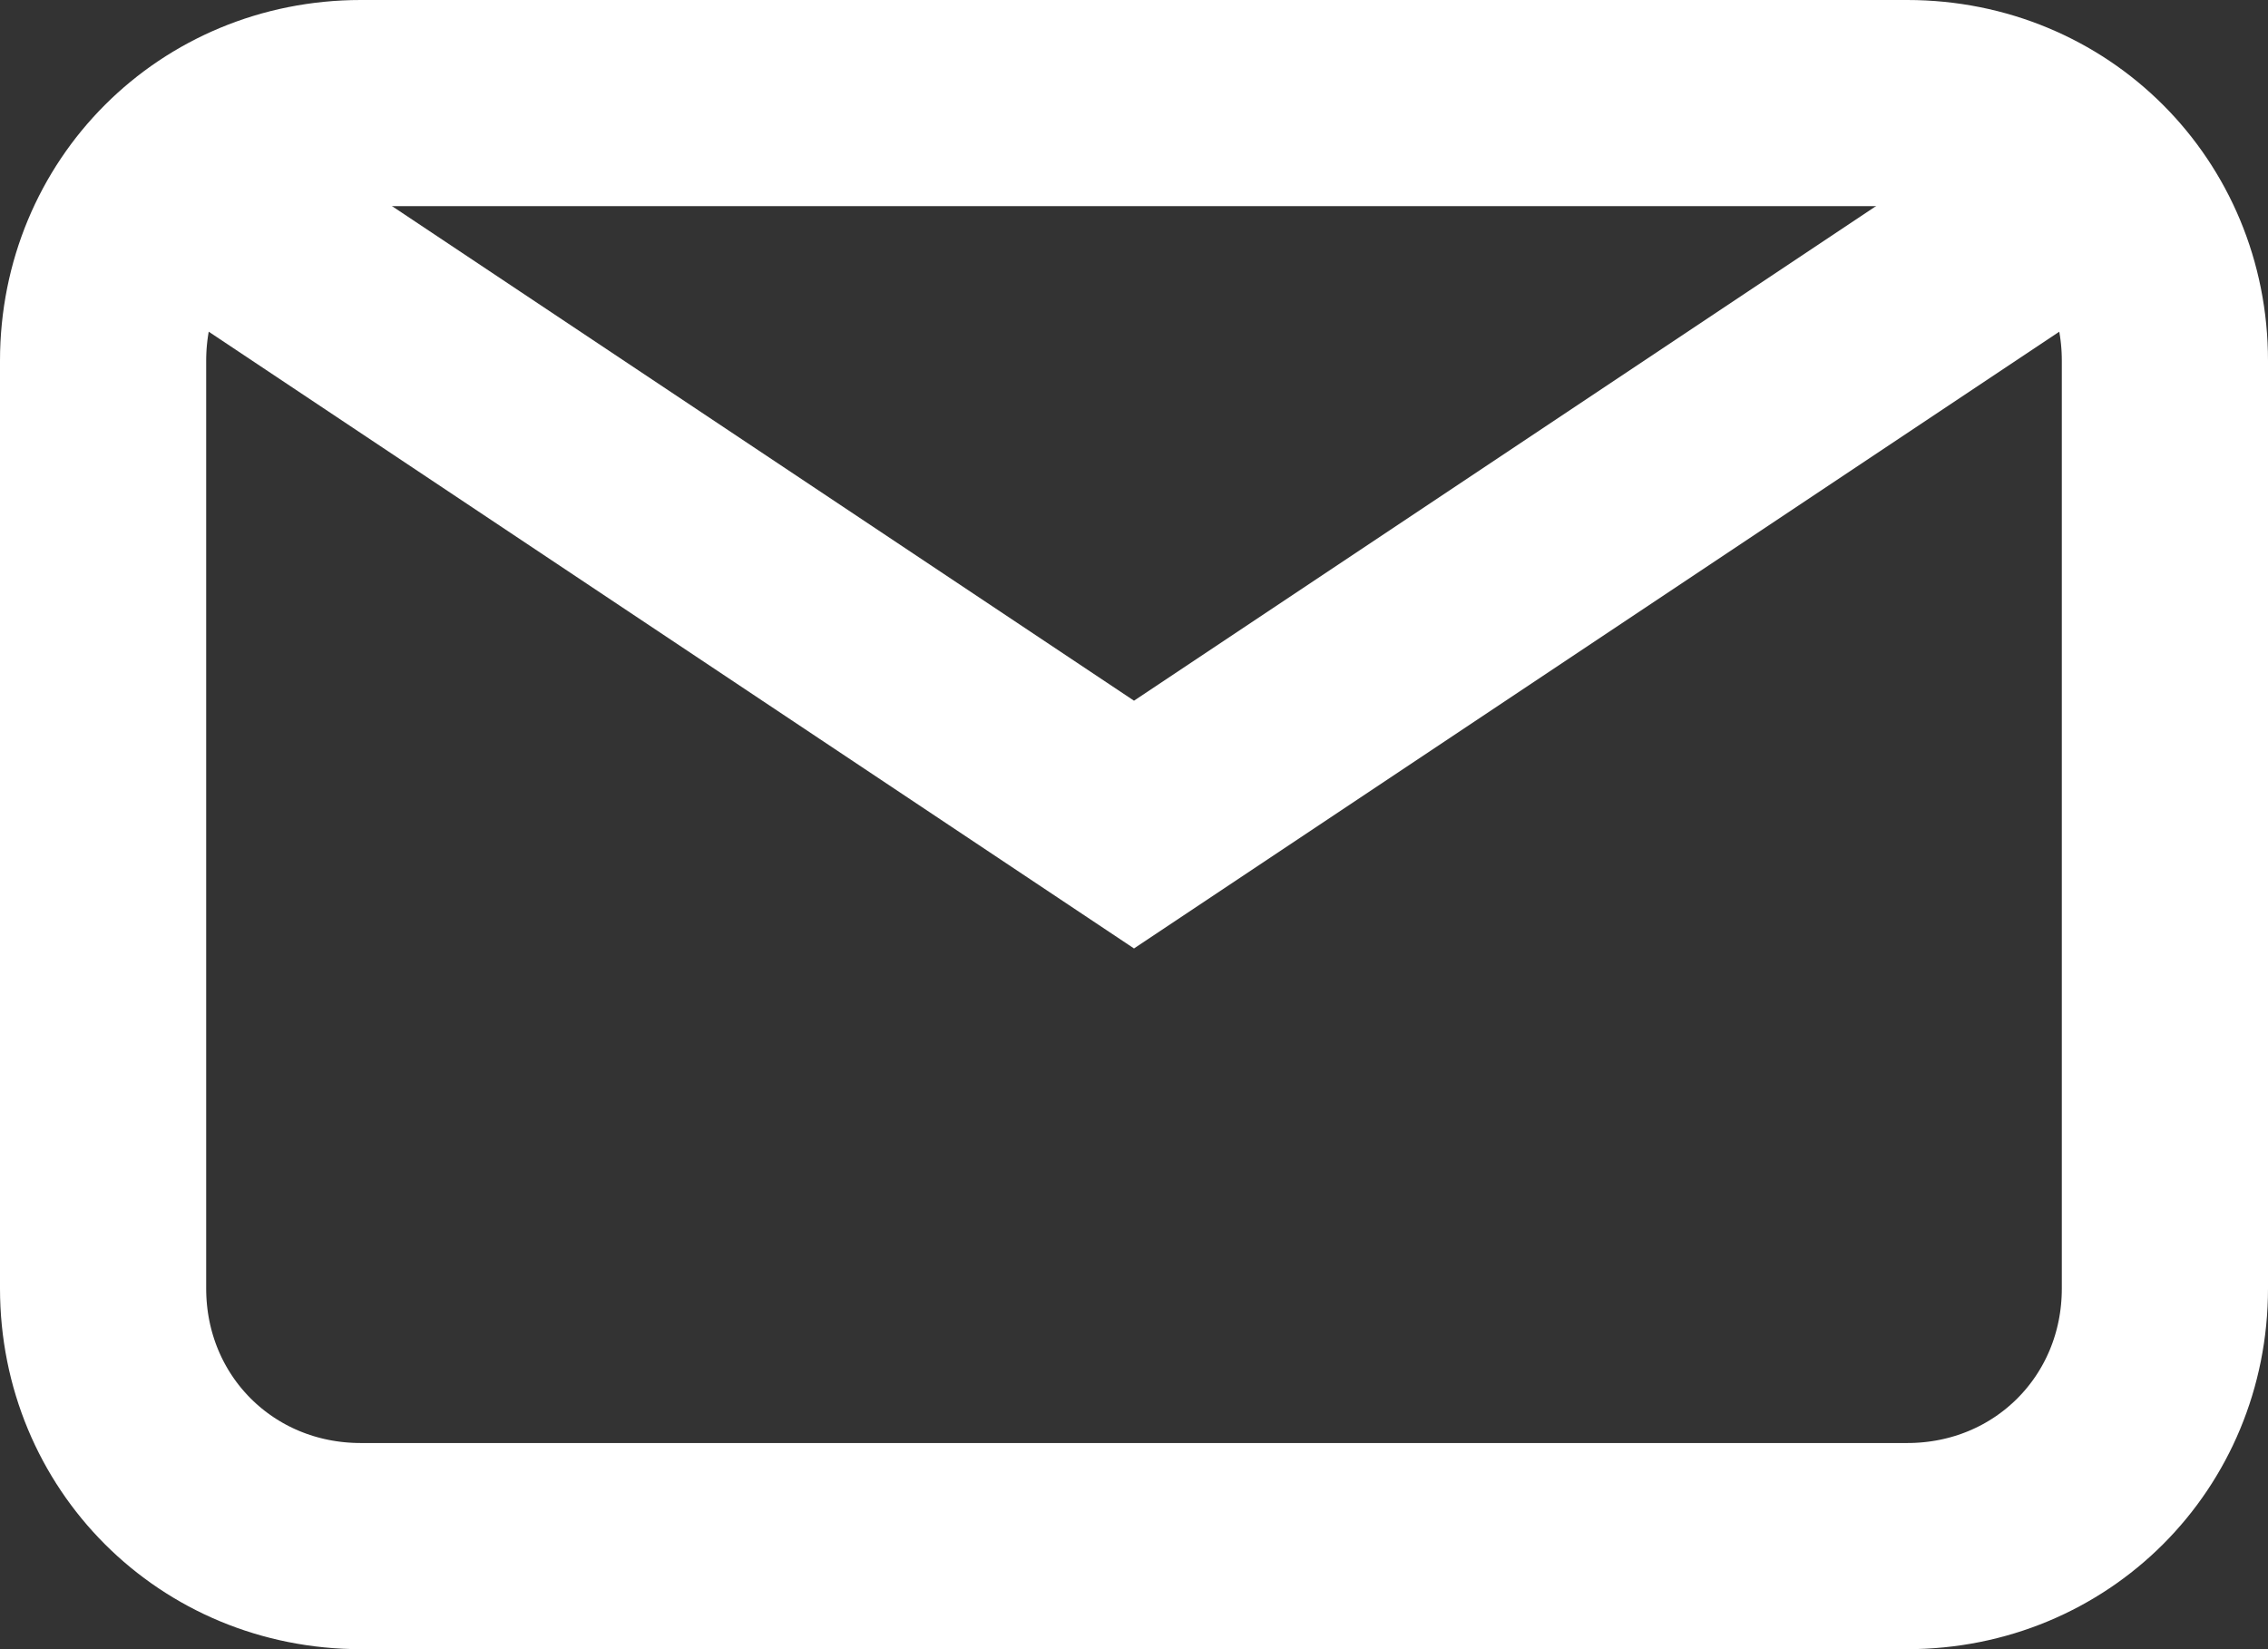
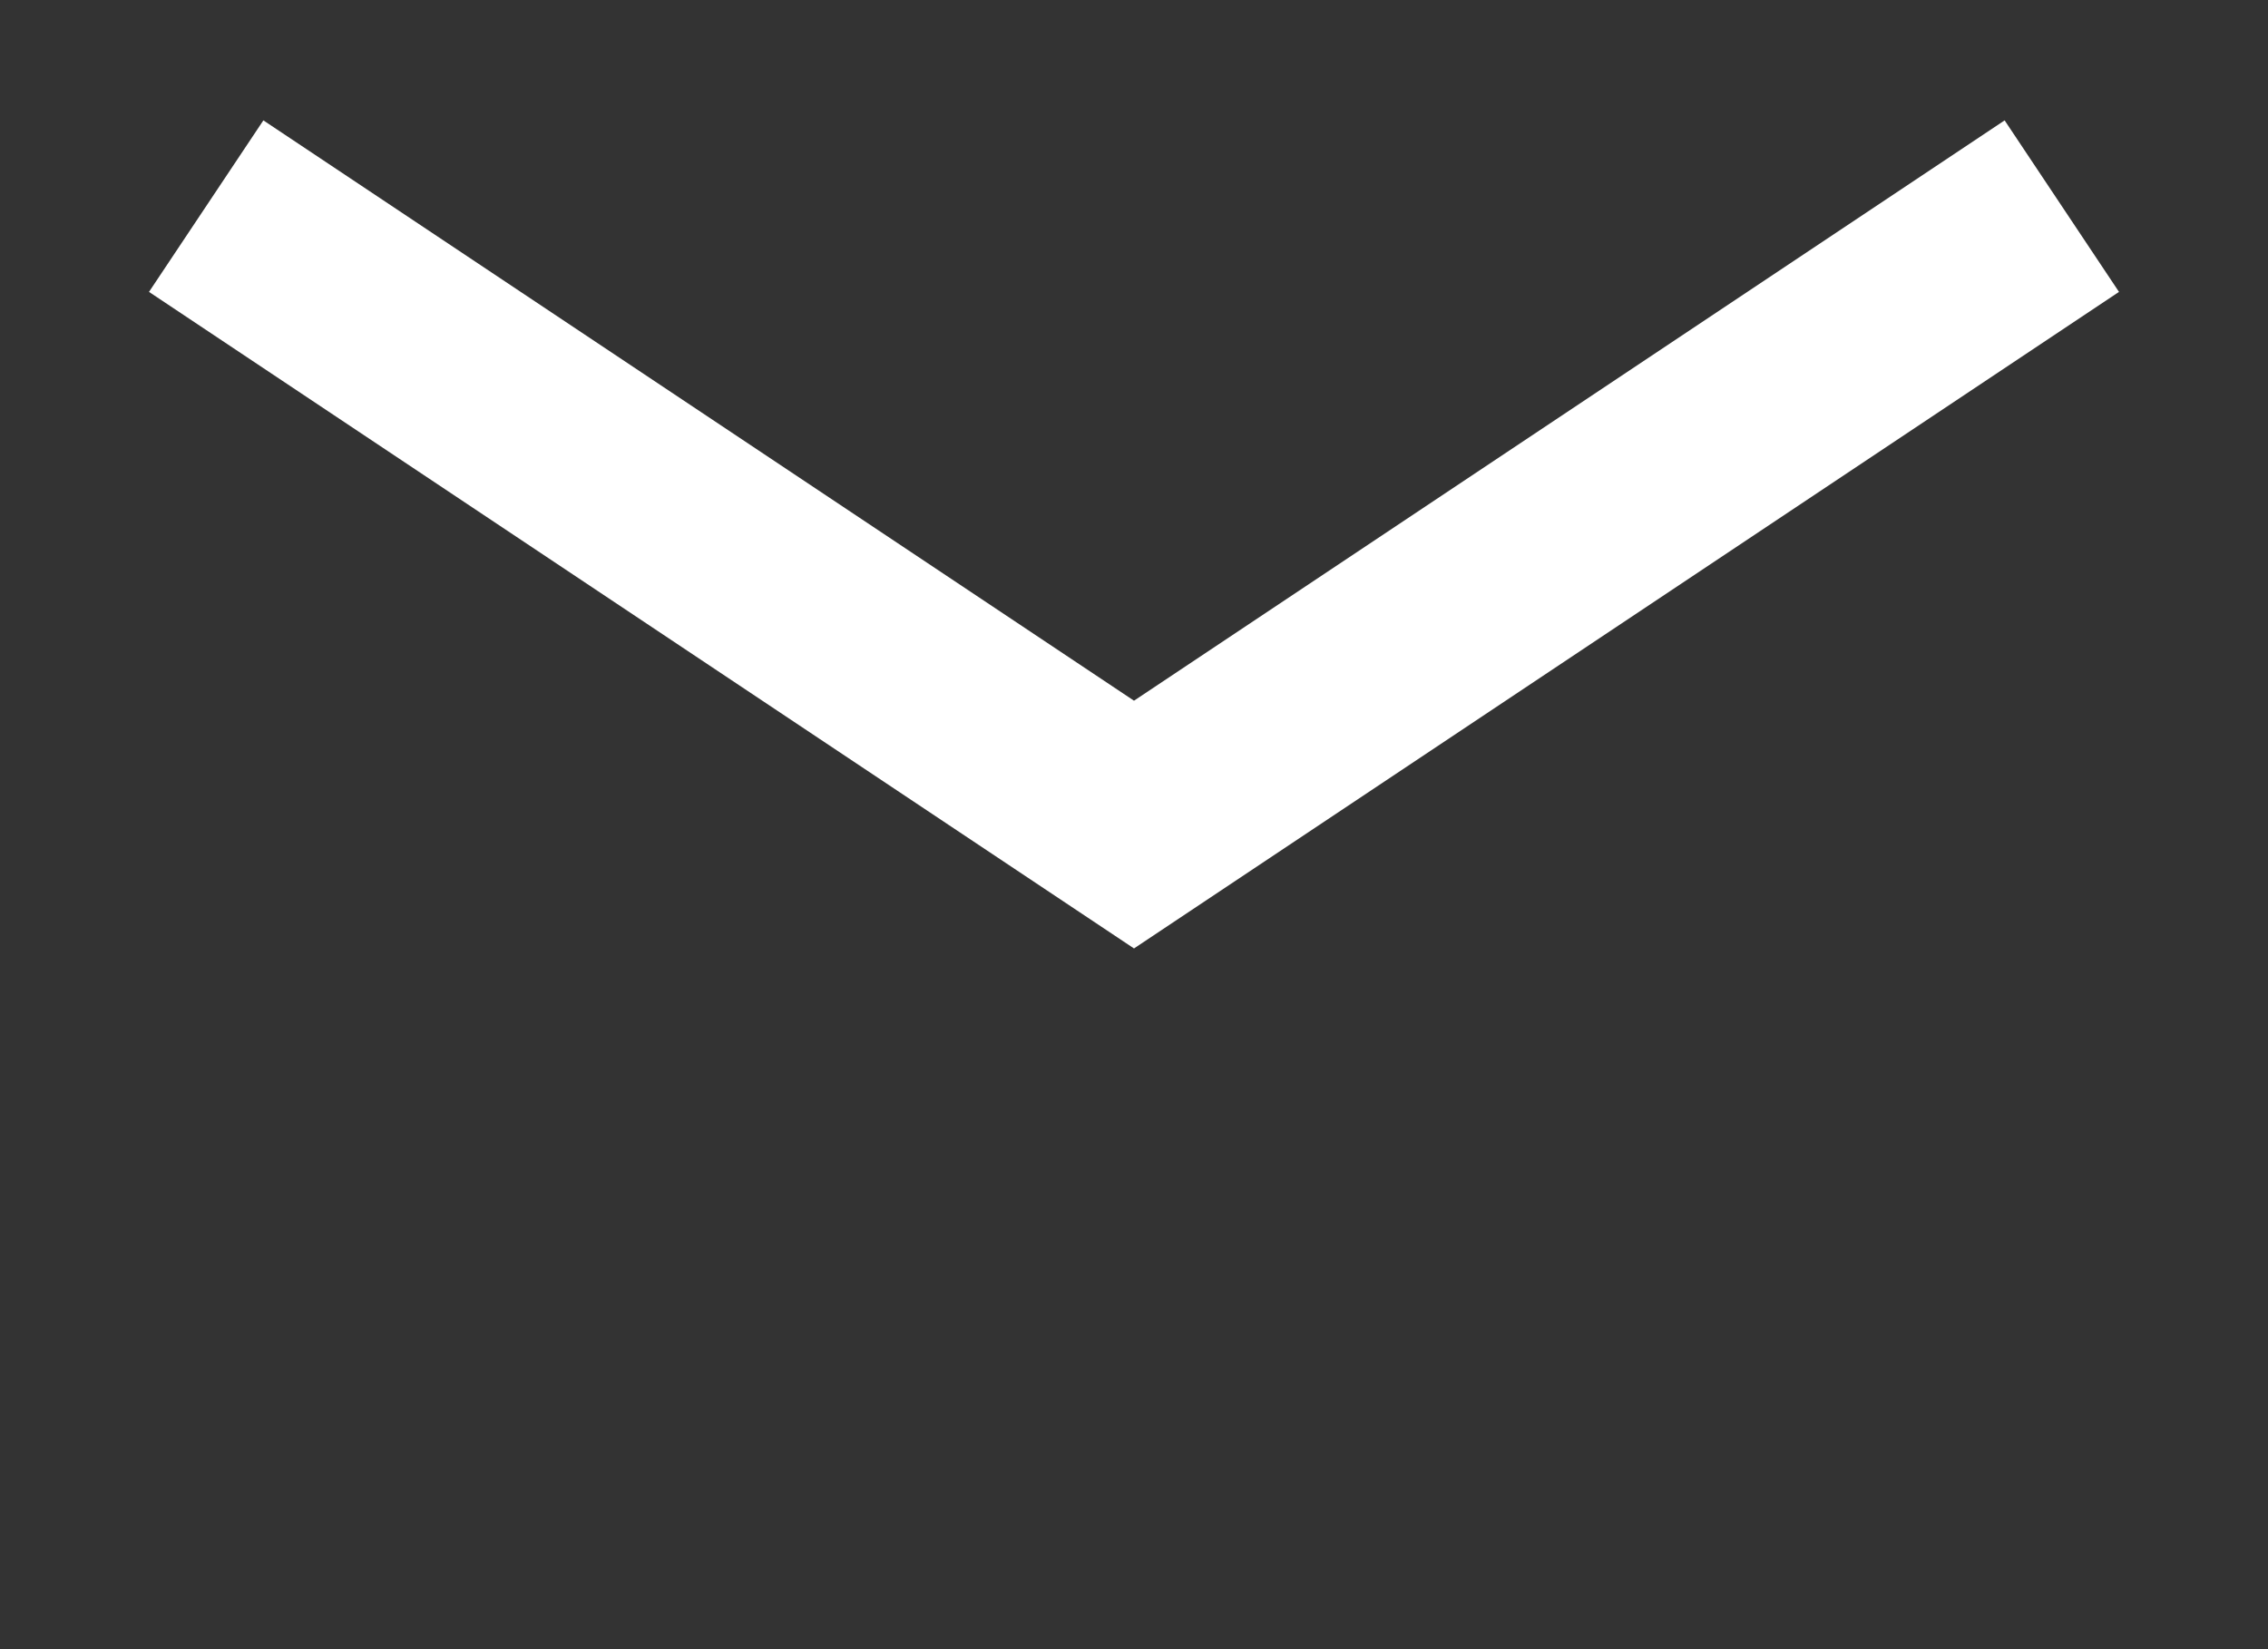
<svg xmlns="http://www.w3.org/2000/svg" width="22" height="16" viewBox="0 0 22 16" fill="none">
  <rect x="0" y="0" width="22" height="16" fill="#333333" stroke="none" />
-   <path d="M18.5 15H3.5C2.1 15 1 13.9 1 12.5V3.5C1 2.1 2.1 1 3.5 1H18.5C19.9 1 21 2.1 21 3.5V12.5C21 13.9 19.9 15 18.5 15Z" stroke="white" stroke-width="2" stroke-miterlimit="10" />
  <path d="M2 2L11 8L20 2" stroke="white" stroke-width="2" stroke-miterlimit="10" />
</svg>